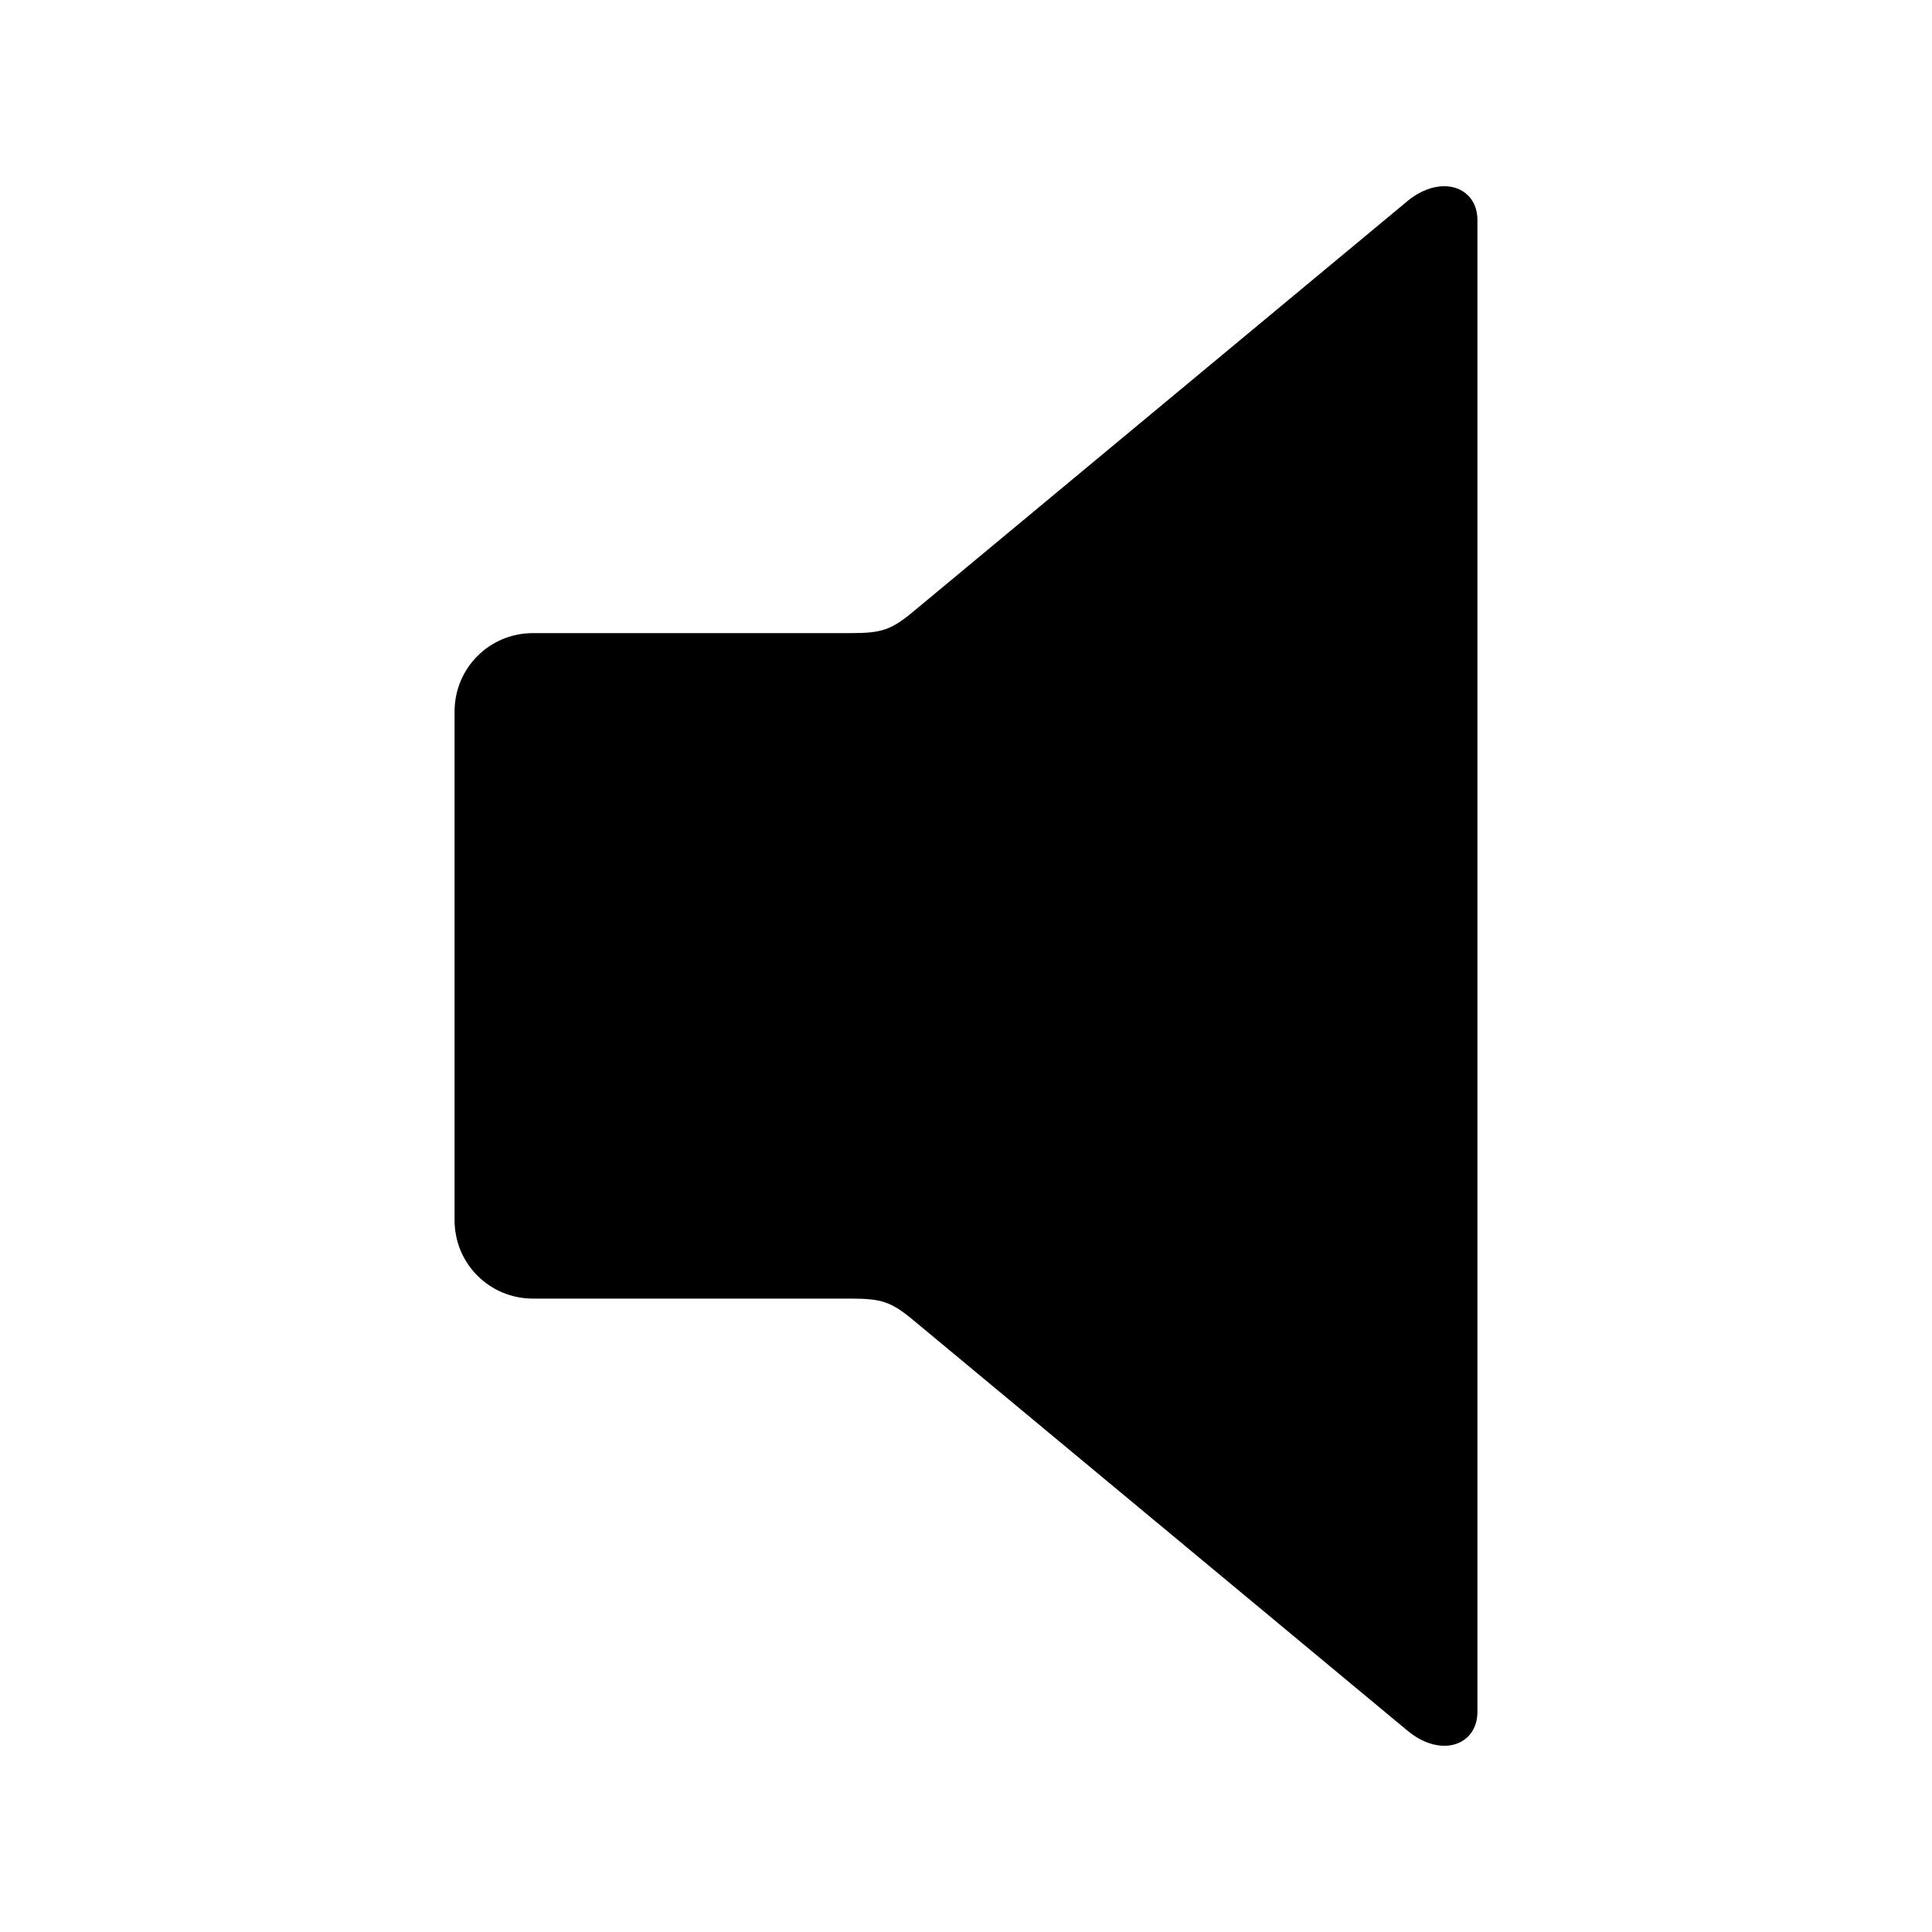
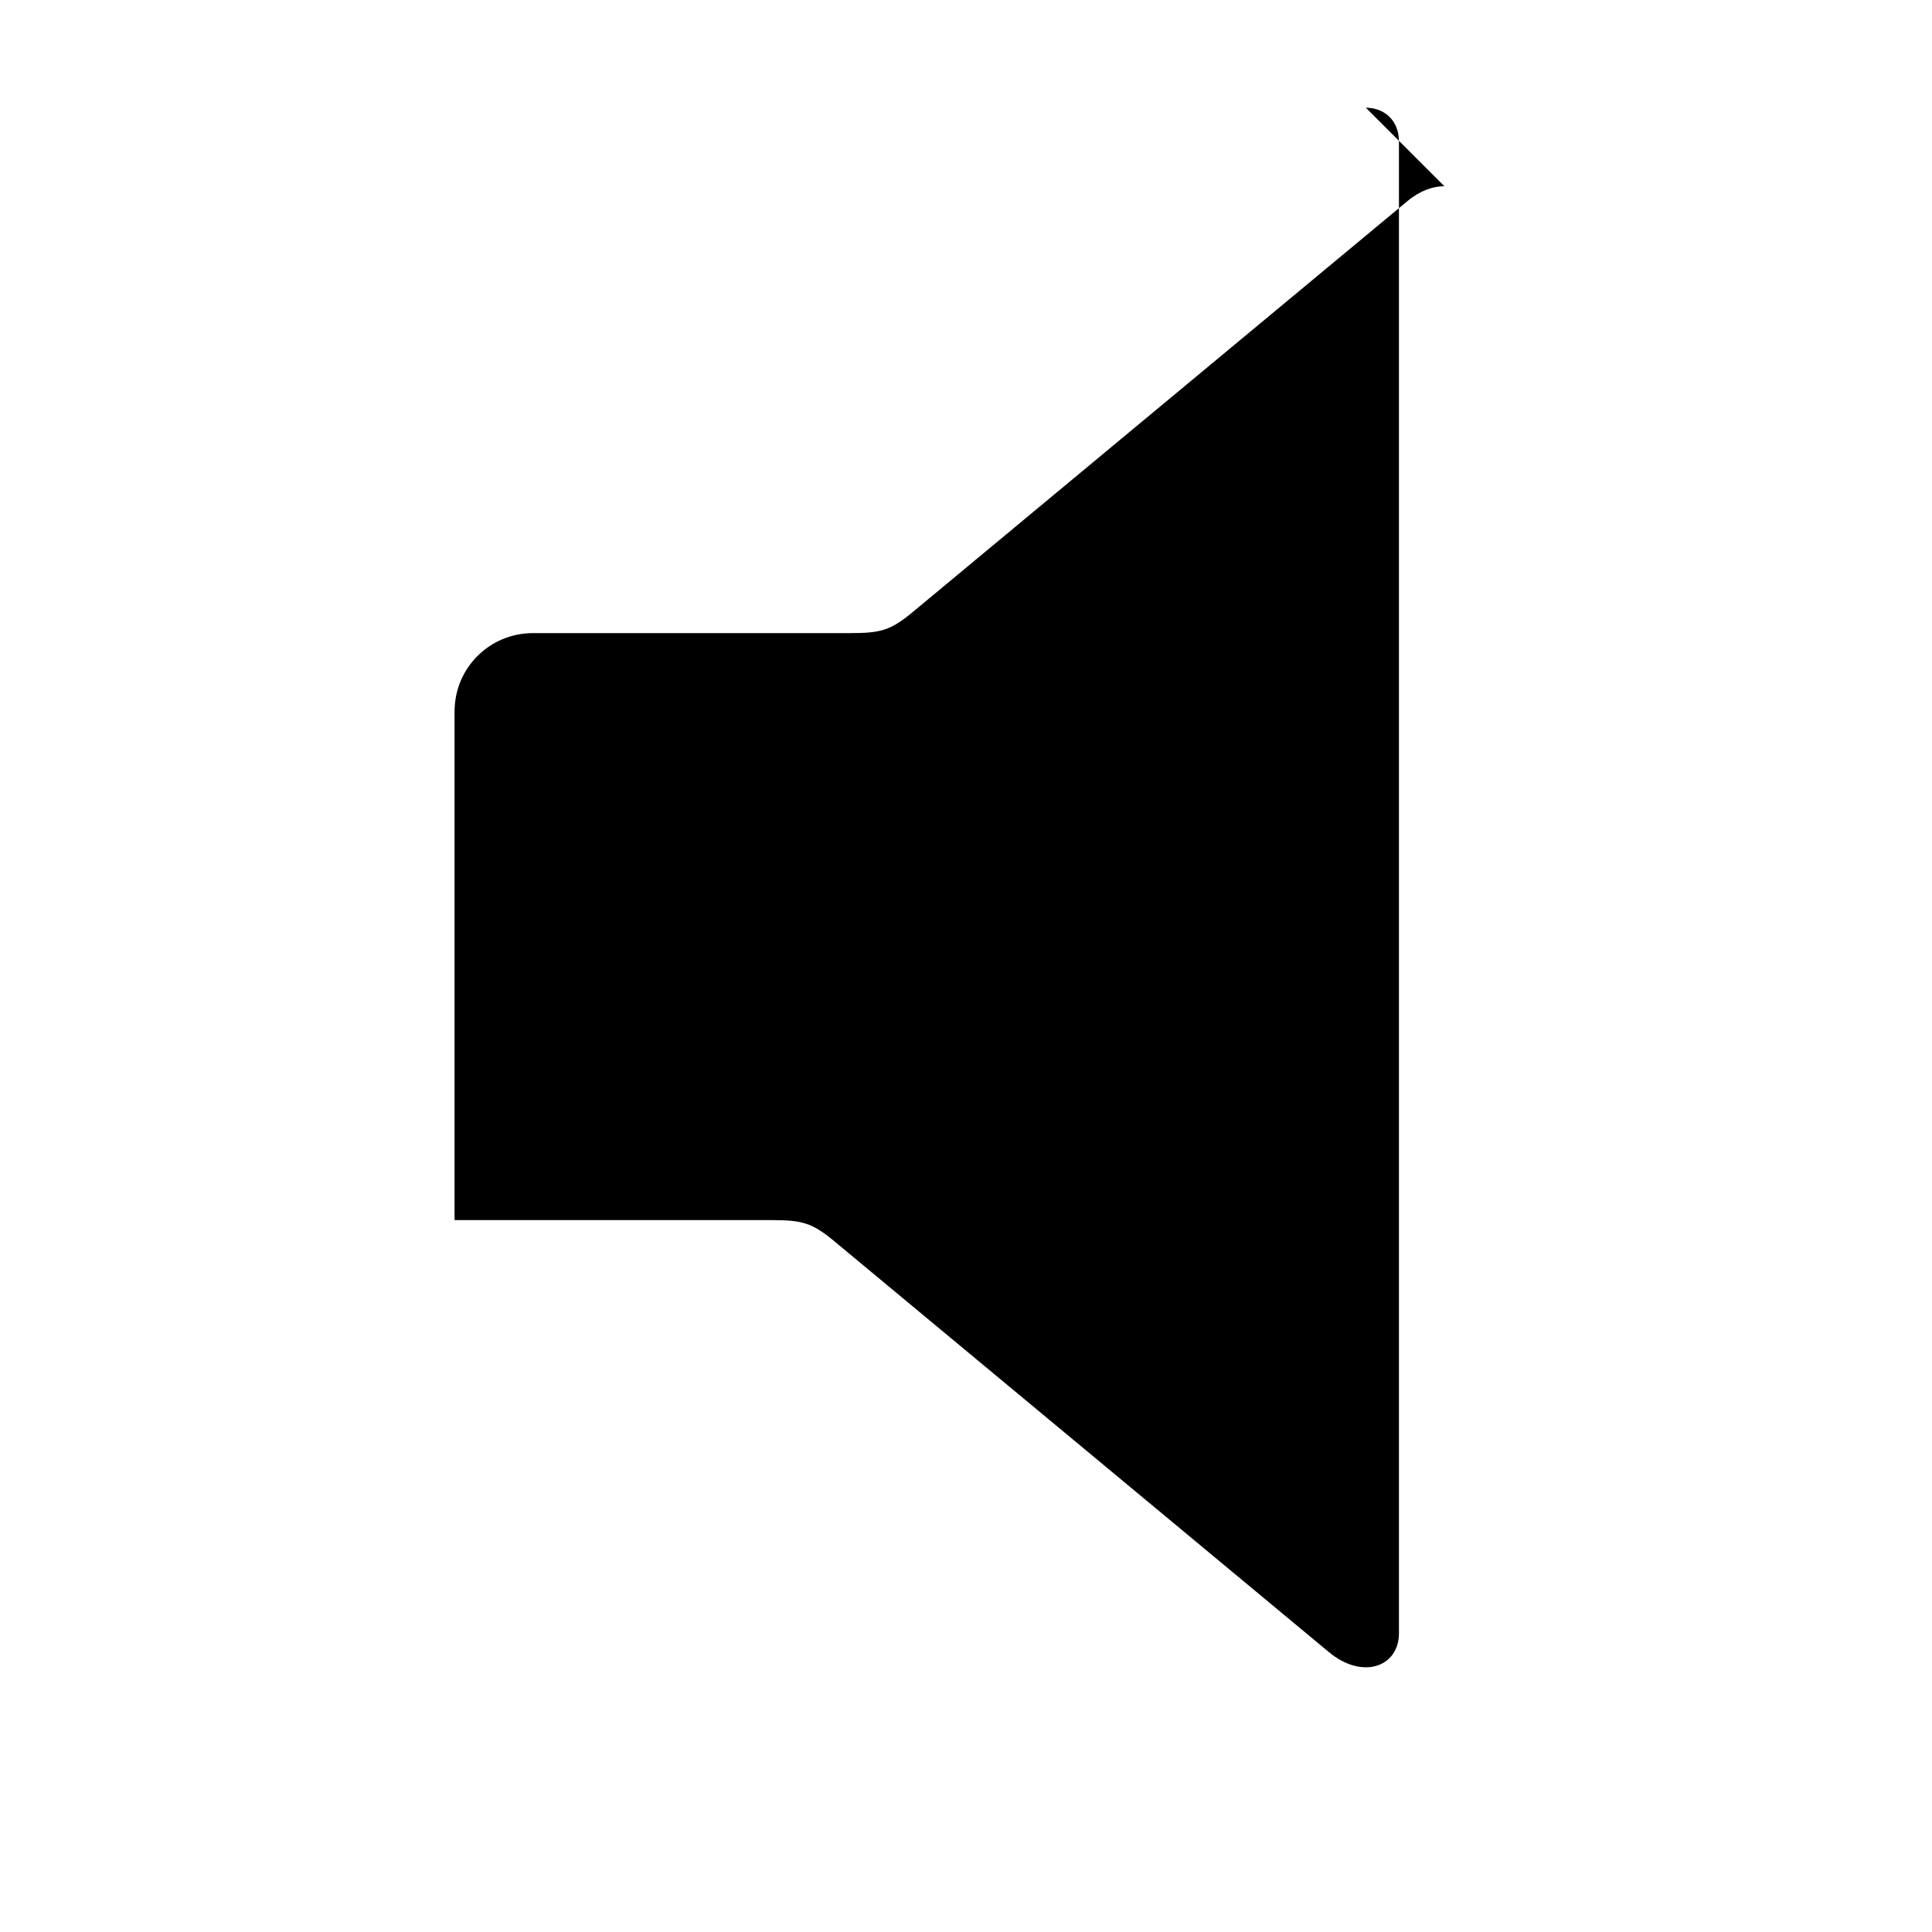
<svg xmlns="http://www.w3.org/2000/svg" width="128" height="128" version="1.1">
  <title>Speeker Icon</title>
  <desc>This is shape (source) for Clarity vector icon theme for gtk</desc>
-   <path d="m 95.693,12.337 c -0.742,-0.002 -1.609,0.29 -2.449,0.988 L 60.498,40.527 c -1.46,1.213 -2.101,1.418 -4.125,1.418 l -21.057,0 c -2.888,0 -5.2,2.312 -5.2,5.2 l 0,33.691 c 0,2.888 2.312,5.2 5.2,5.2 l 21.057,0 c 2.024,0 2.665,0.205 4.125,1.418 l 32.745,27.202 c 2.242,1.862 4.641,0.964 4.641,-1.246 l 0,-98.838 c 0,-1.382 -0.955,-2.232 -2.192,-2.235 z" />
+   <path d="m 95.693,12.337 c -0.742,-0.002 -1.609,0.29 -2.449,0.988 L 60.498,40.527 c -1.46,1.213 -2.101,1.418 -4.125,1.418 l -21.057,0 c -2.888,0 -5.2,2.312 -5.2,5.2 l 0,33.691 l 21.057,0 c 2.024,0 2.665,0.205 4.125,1.418 l 32.745,27.202 c 2.242,1.862 4.641,0.964 4.641,-1.246 l 0,-98.838 c 0,-1.382 -0.955,-2.232 -2.192,-2.235 z" />
</svg>